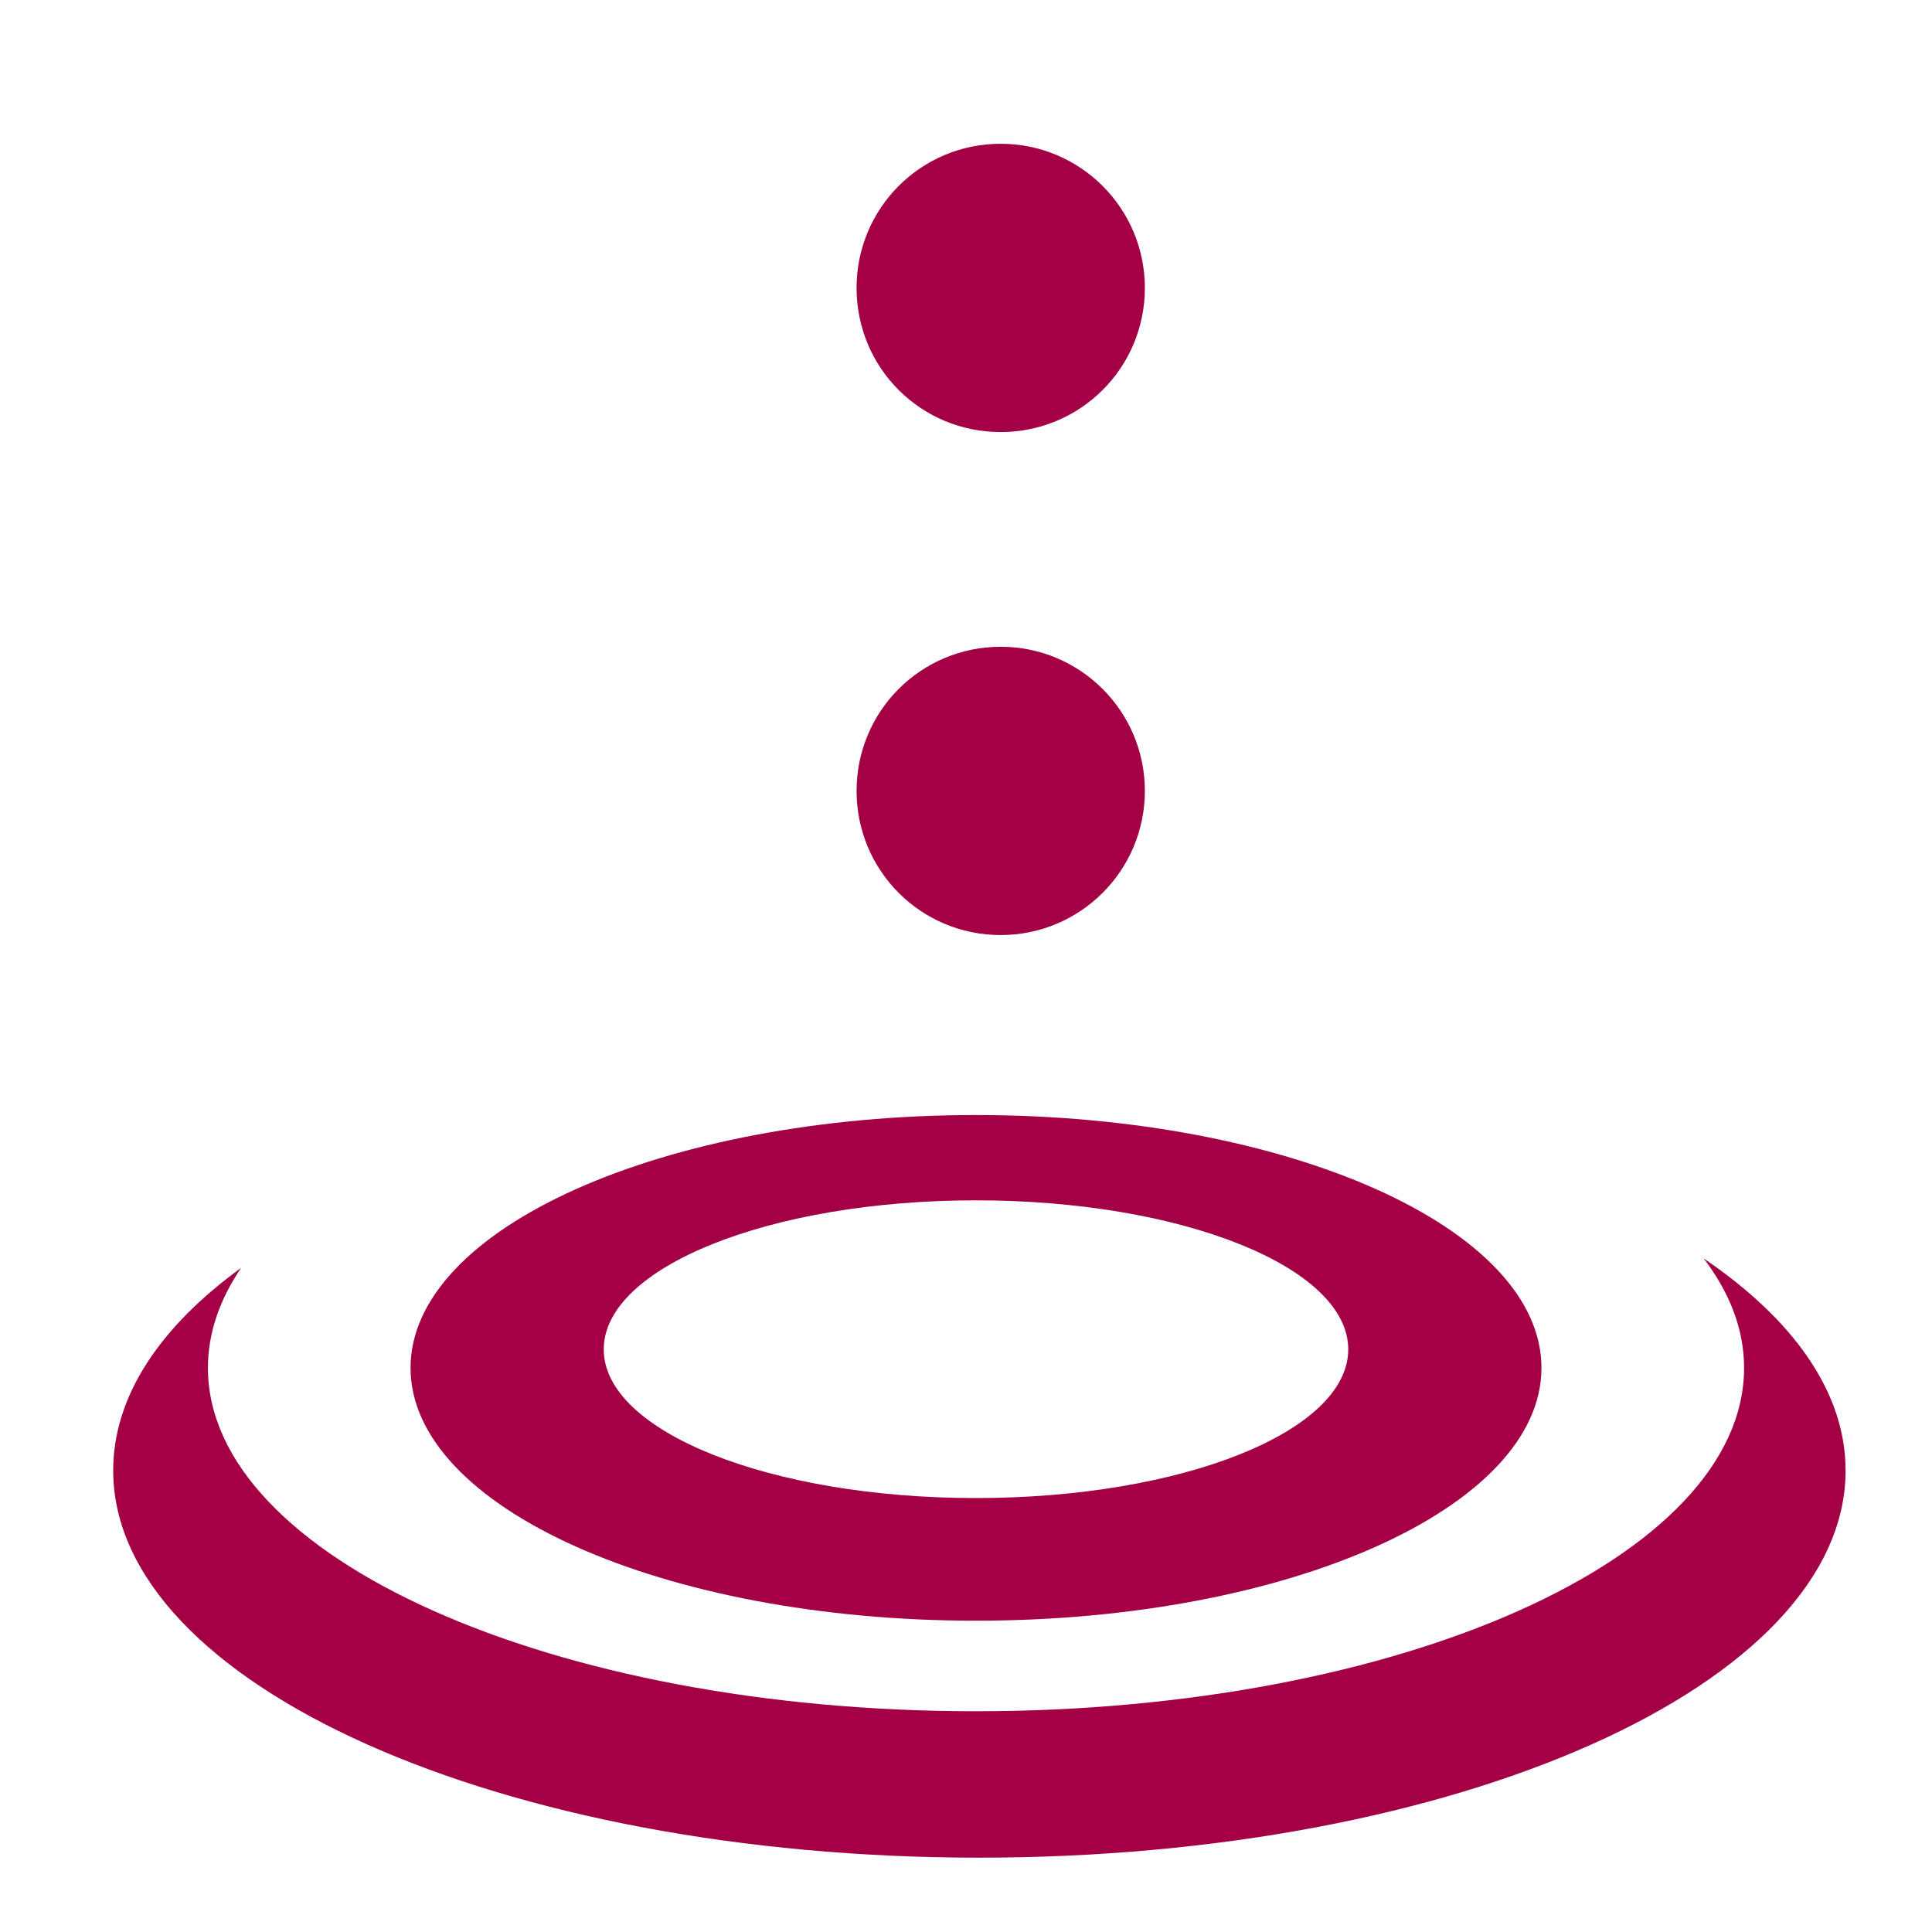
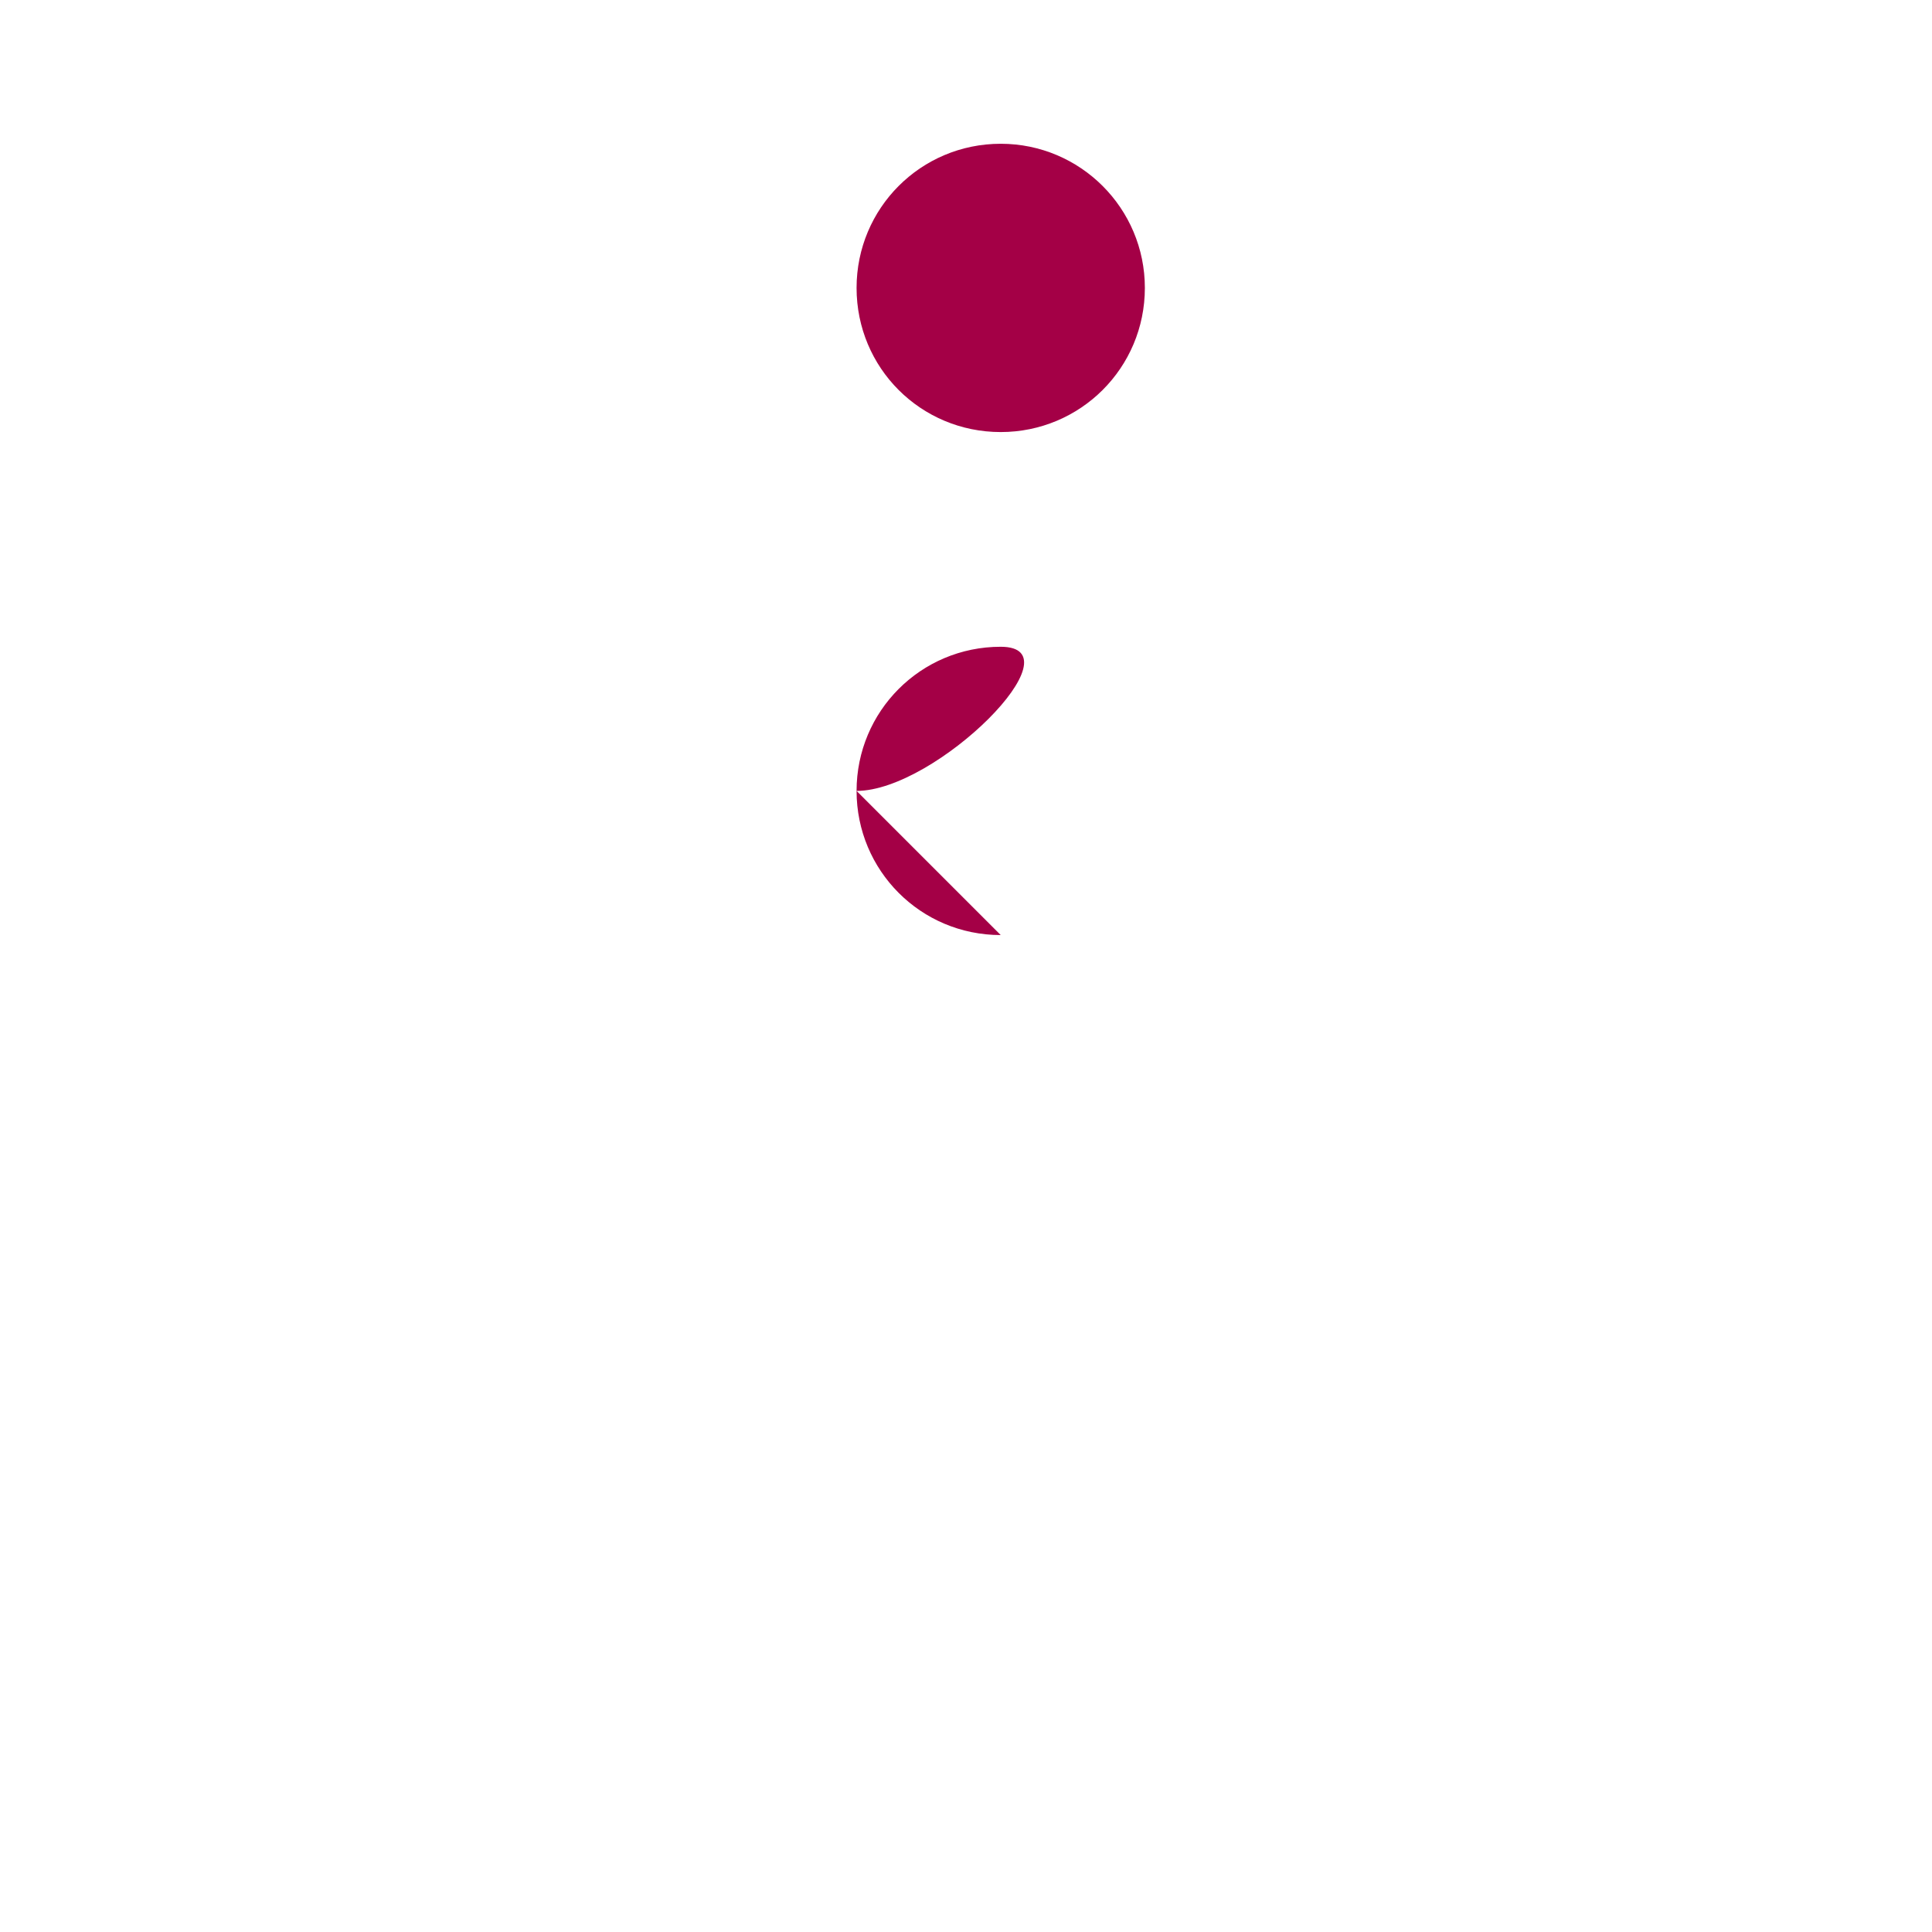
<svg xmlns="http://www.w3.org/2000/svg" width="512" height="512" version="1.2">
  <style>.a{fill:#a40046}</style>
-   <path d="M259.5 492.3c126.8 0 229.6-45.9 229.6-102.6 0-20.8-13.9-40.1-37.6-56.2 6.9 9.1 10.7 18.8 10.7 29 0 50.2-91.2 91-203.6 91-112.3 0-203.5-40.8-203.5-91 0-9.2 3.1-18.1 8.8-26.5C42.4 351.6 30 370 30 389.7c0 56.7 102.8 102.6 229.5 102.6z" class="a" />
-   <path fill-rule="evenodd" d="M258.6 429.5c-82.8 0-149.8-30-149.8-67s67-67 149.8-67c82.9 0 149.9 30 149.9 67s-67 67-149.9 67zm98.7-71.9c0-21.8-44.1-39.5-98.7-39.5-54.5 0-98.6 17.7-98.6 39.5s44.1 39.4 98.6 39.4c54.6 0 98.7-17.6 98.7-39.4z" class="a" />
-   <path d="M265.2 247.8c-21.2 0-38.2-17.1-38.2-38.2s17-38.2 38.2-38.2c21.1 0 38.2 17.1 38.2 38.2s-17.1 38.2-38.2 38.2zM265.2 114.5c-21.2 0-38.2-17-38.2-38.2 0-21.1 17-38.2 38.2-38.2 21.1 0 38.2 17.1 38.2 38.2 0 21.2-17.1 38.2-38.2 38.2z" class="a" />
+   <path d="M265.2 247.8c-21.2 0-38.2-17.1-38.2-38.2s17-38.2 38.2-38.2s-17.1 38.2-38.2 38.2zM265.2 114.5c-21.2 0-38.2-17-38.2-38.2 0-21.1 17-38.2 38.2-38.2 21.1 0 38.2 17.1 38.2 38.2 0 21.2-17.1 38.2-38.2 38.2z" class="a" />
</svg>